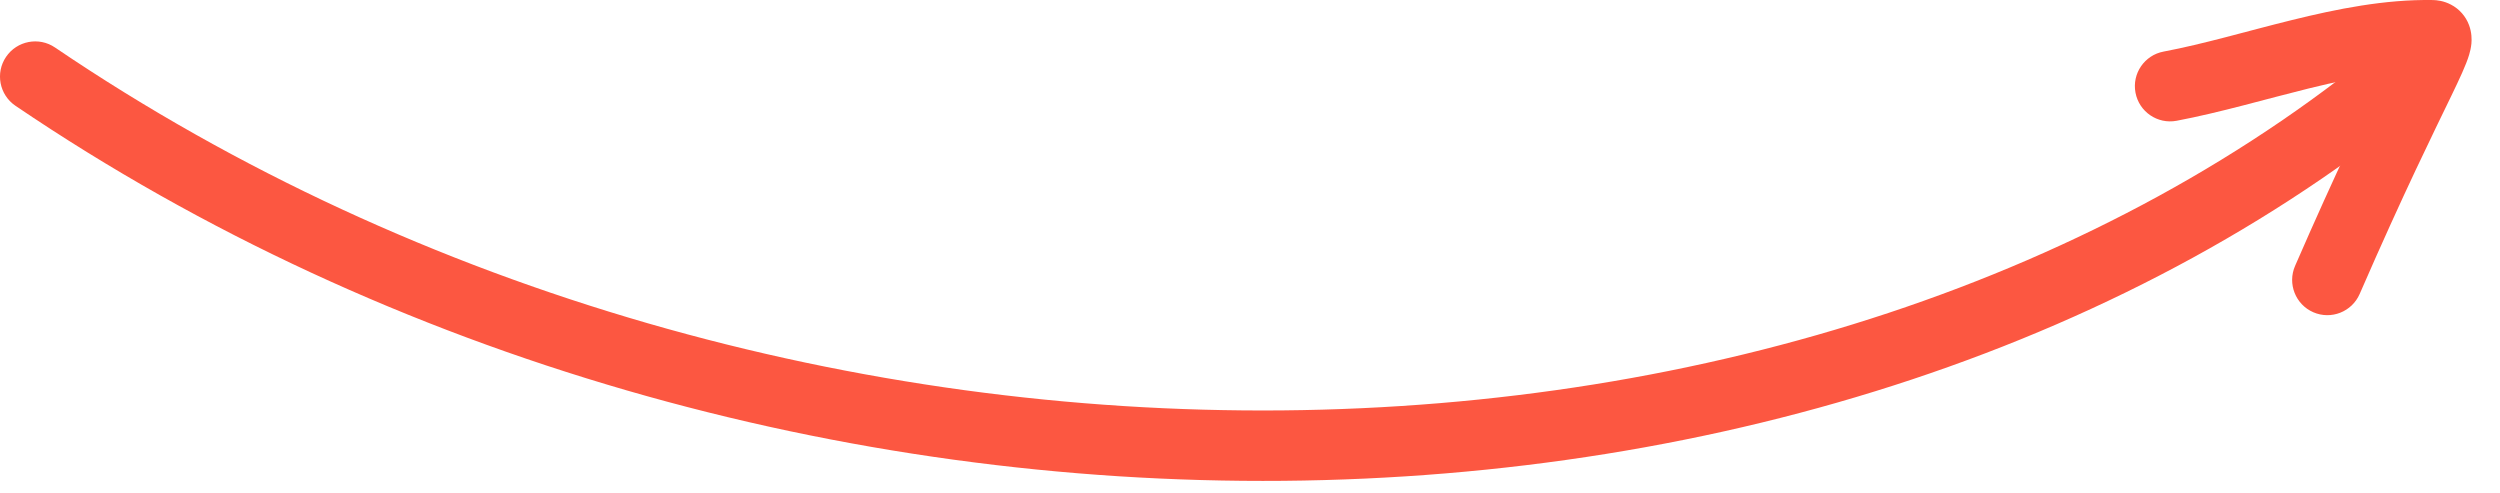
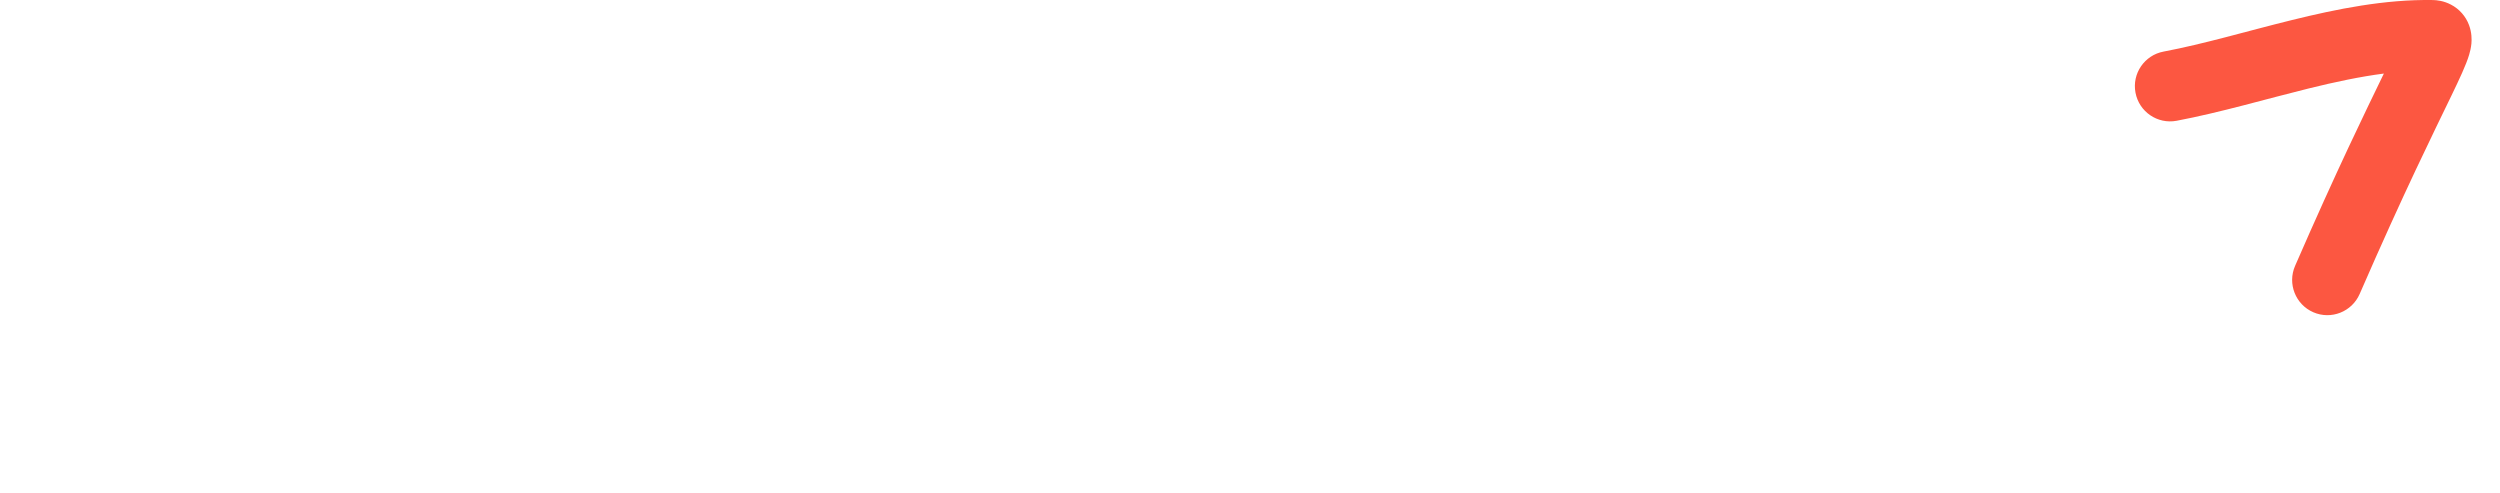
<svg xmlns="http://www.w3.org/2000/svg" width="71" height="14" viewBox="0 0 71 14" fill="none">
-   <path d="M0.439 3.004C-0.018 2.694 -0.138 2.072 0.172 1.615C0.482 1.158 1.104 1.038 1.561 1.348C22.308 15.413 51.642 14.889 68.002 0.987C68.423 0.63 69.054 0.682 69.412 1.102C69.769 1.523 69.717 2.154 69.297 2.512C52.14 17.09 21.8 17.486 0.439 3.004Z" fill="#FC5741" />
  <path d="M67.014 8.35C66.793 8.856 66.204 9.088 65.698 8.868C65.191 8.647 64.96 8.058 65.18 7.552C66.366 4.827 67.201 3.122 67.702 2.089C67.019 2.178 66.309 2.329 65.572 2.511C64.383 2.804 63.047 3.198 61.816 3.43C61.273 3.532 60.75 3.175 60.648 2.632C60.545 2.09 60.903 1.567 61.445 1.465C62.609 1.245 63.77 0.895 65.092 0.569C66.365 0.255 67.73 -0.021 69.087 0.001C69.2 0.003 69.398 0.021 69.607 0.131C69.847 0.256 70.027 0.463 70.12 0.711C70.201 0.927 70.198 1.123 70.188 1.239C70.176 1.361 70.149 1.47 70.124 1.553C70.038 1.844 69.845 2.25 69.618 2.721C69.131 3.73 68.277 5.448 67.014 8.35Z" fill="#FC5741" />
</svg>